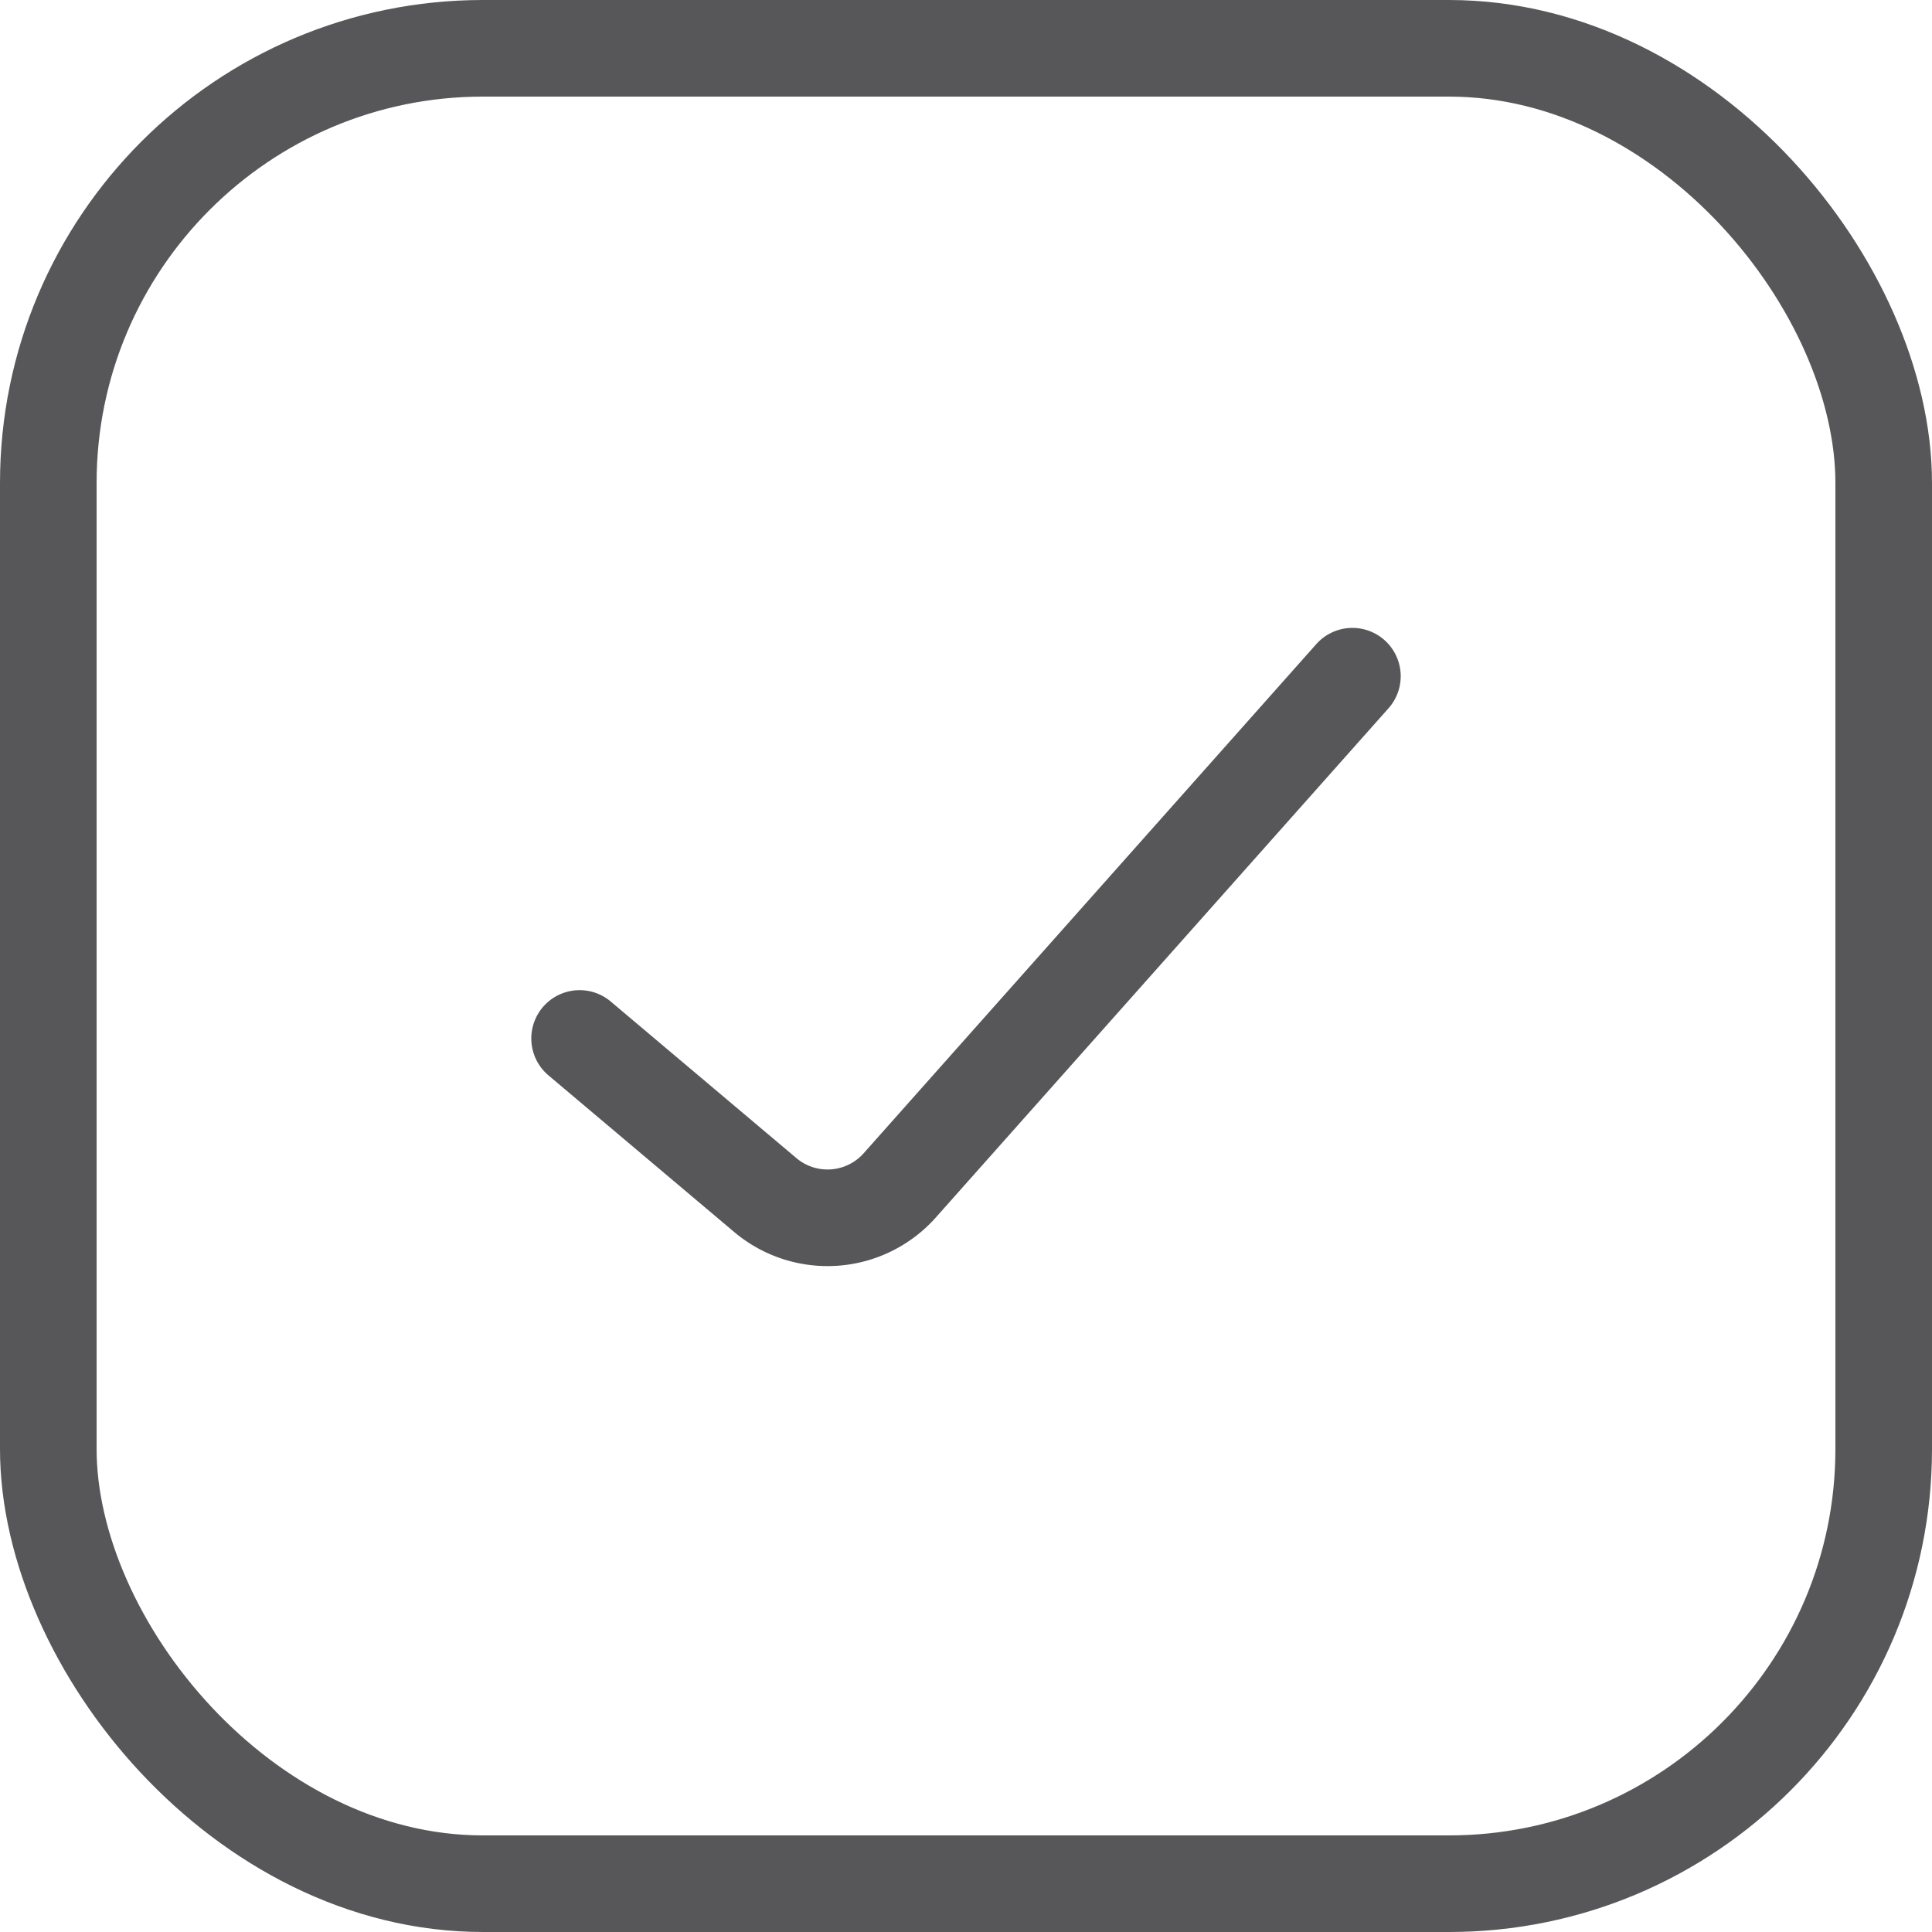
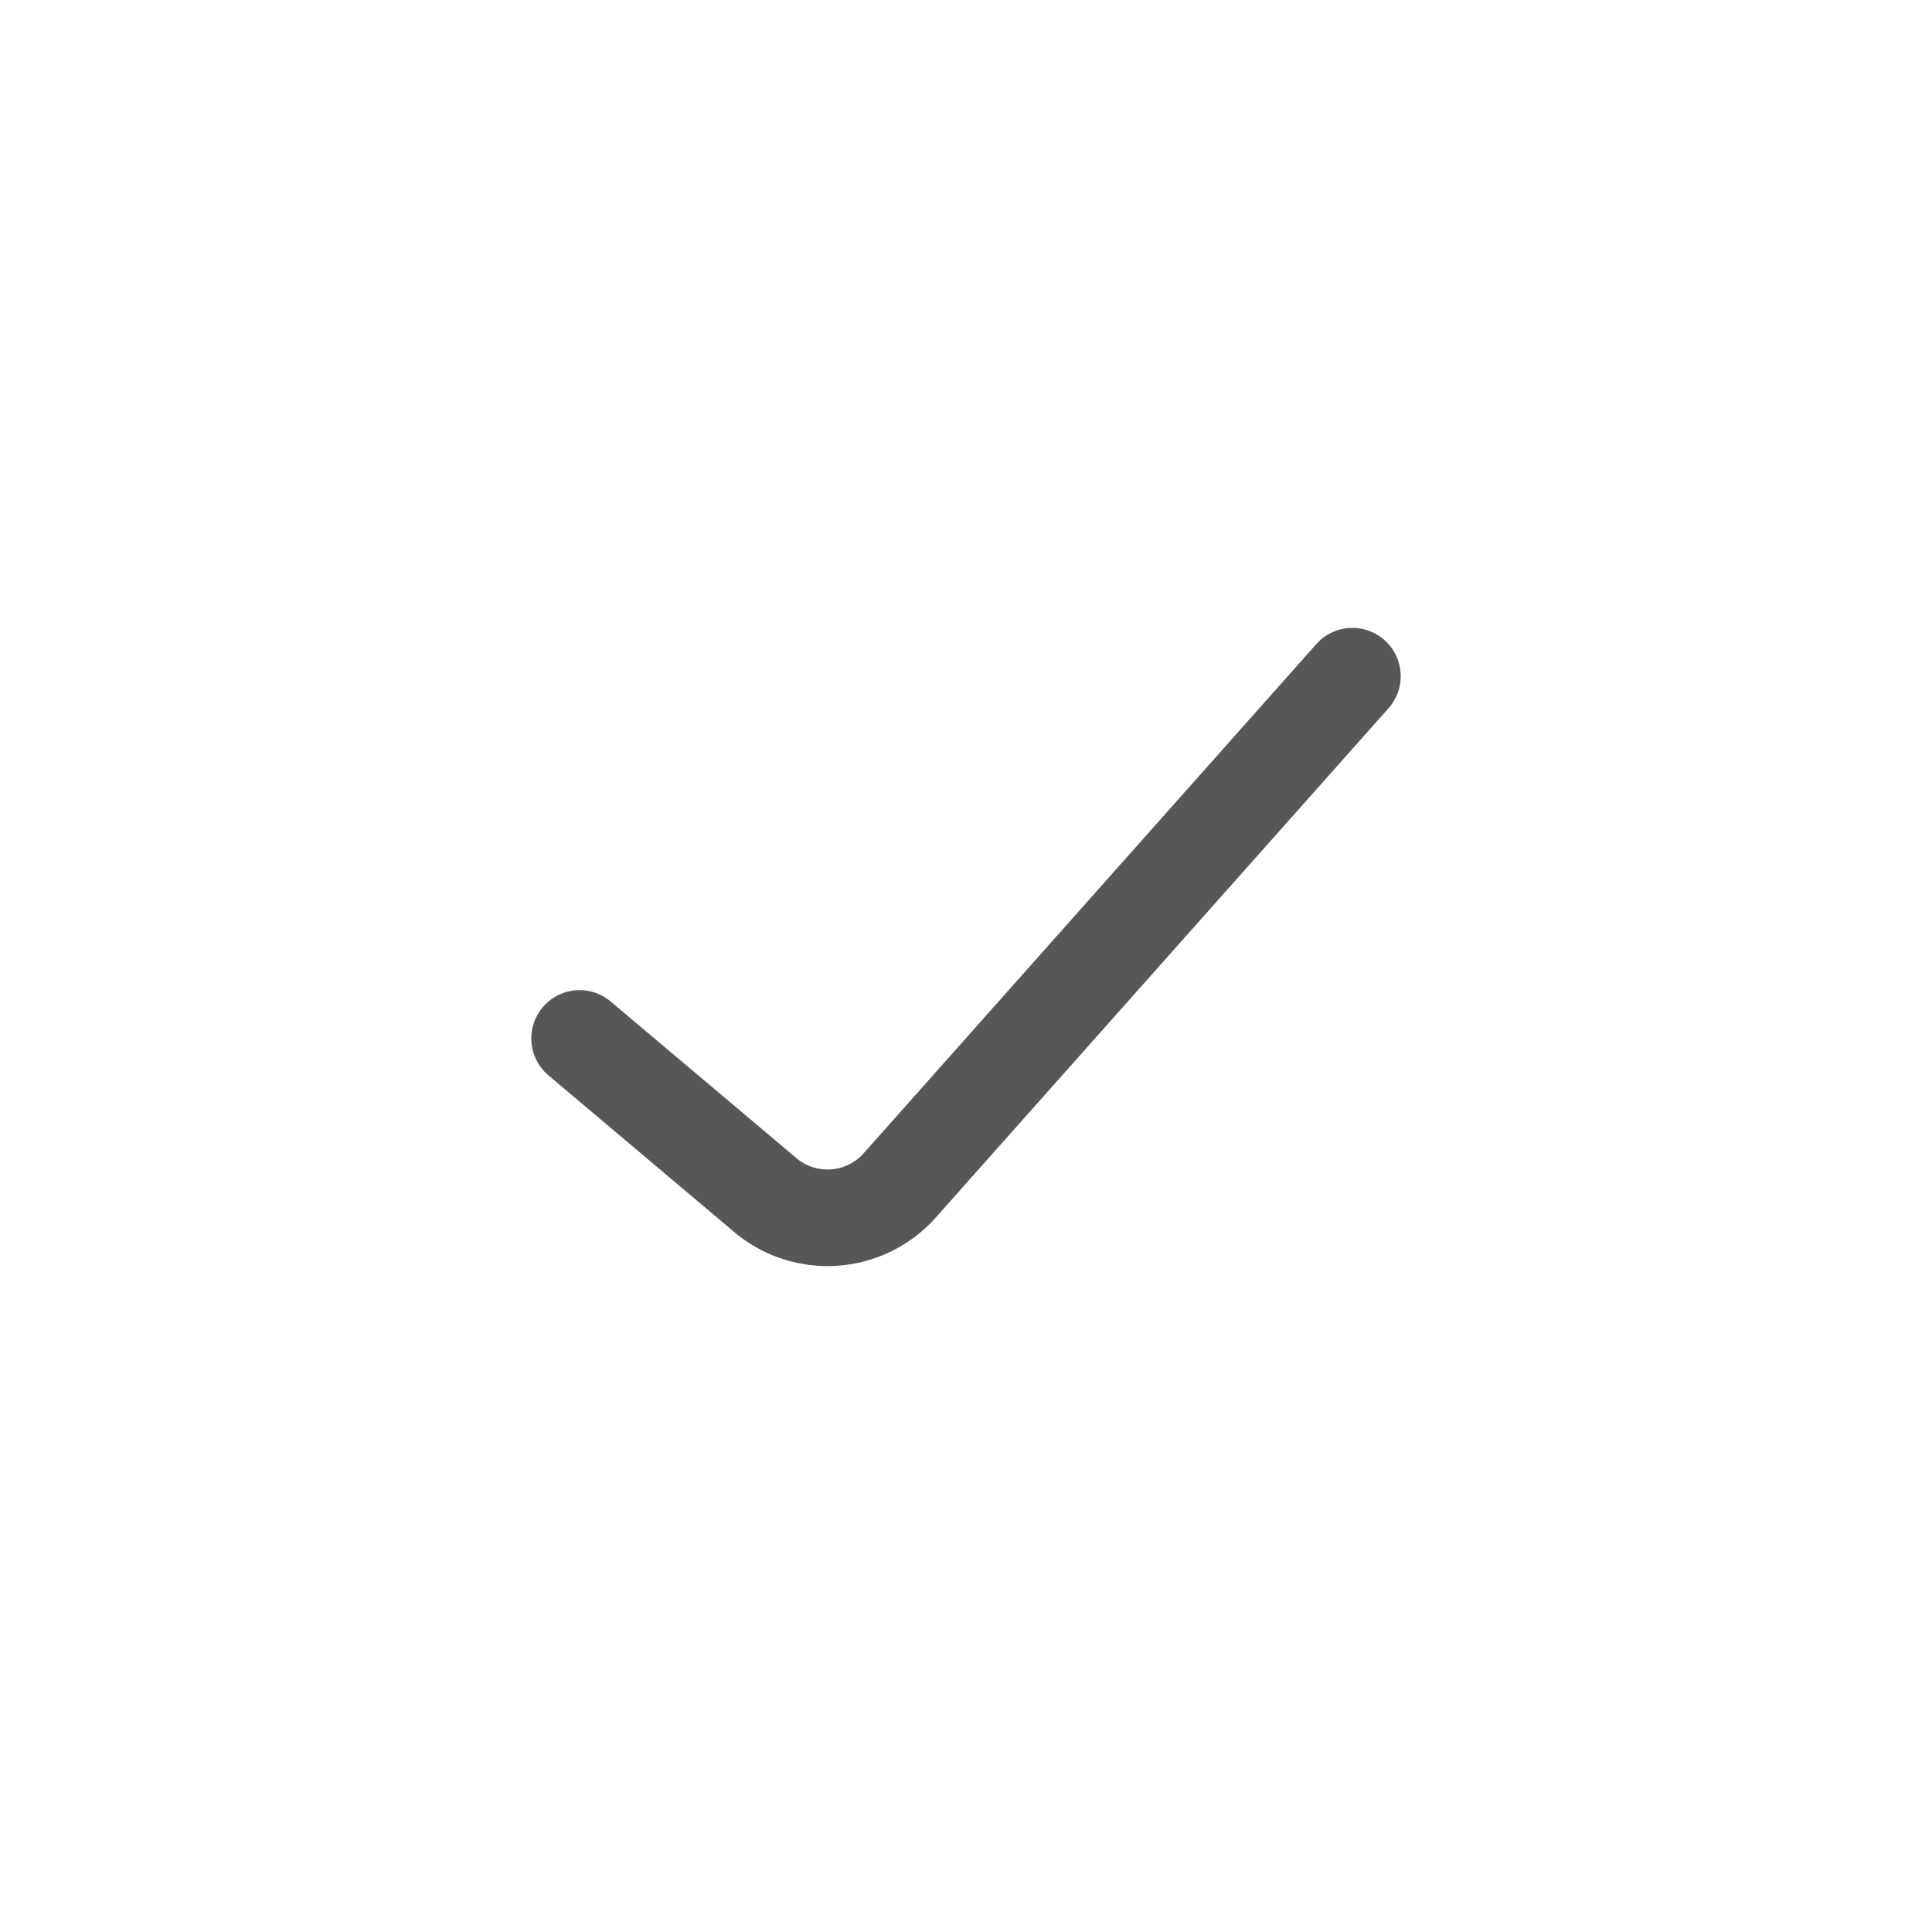
<svg xmlns="http://www.w3.org/2000/svg" width="20" height="20" fill="none">
-   <rect width="19" height="19" x=".5" y=".5" stroke="#57575A" rx="4.5" />
  <path stroke="#57575A" stroke-linecap="round" d="m6 10.75 1.922 1.621a1 1 0 0 0 1.392-.1L14 7" />
</svg>